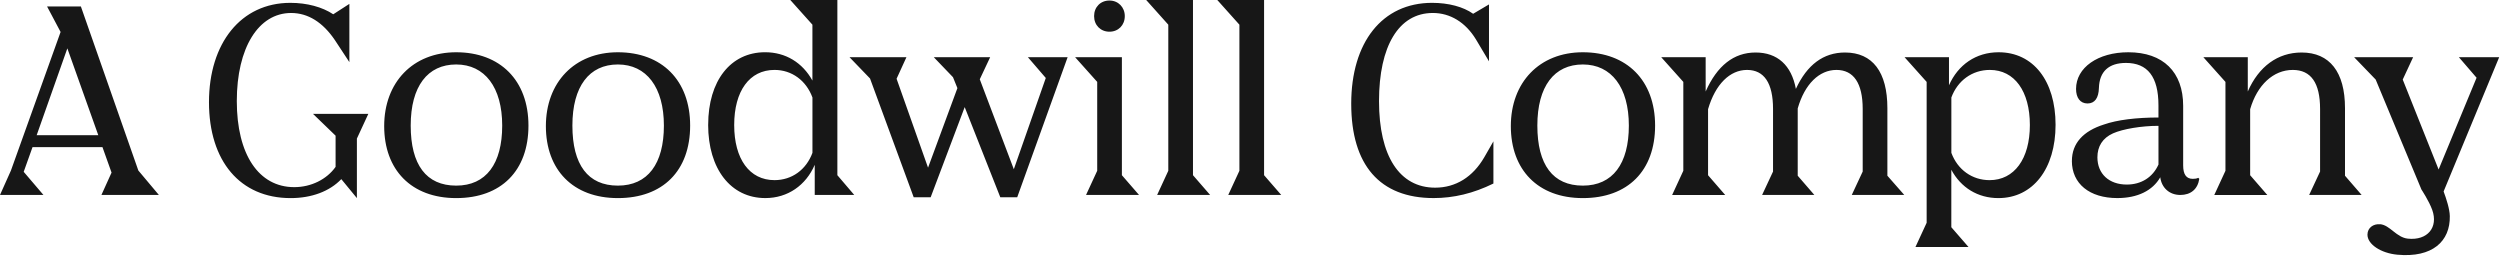
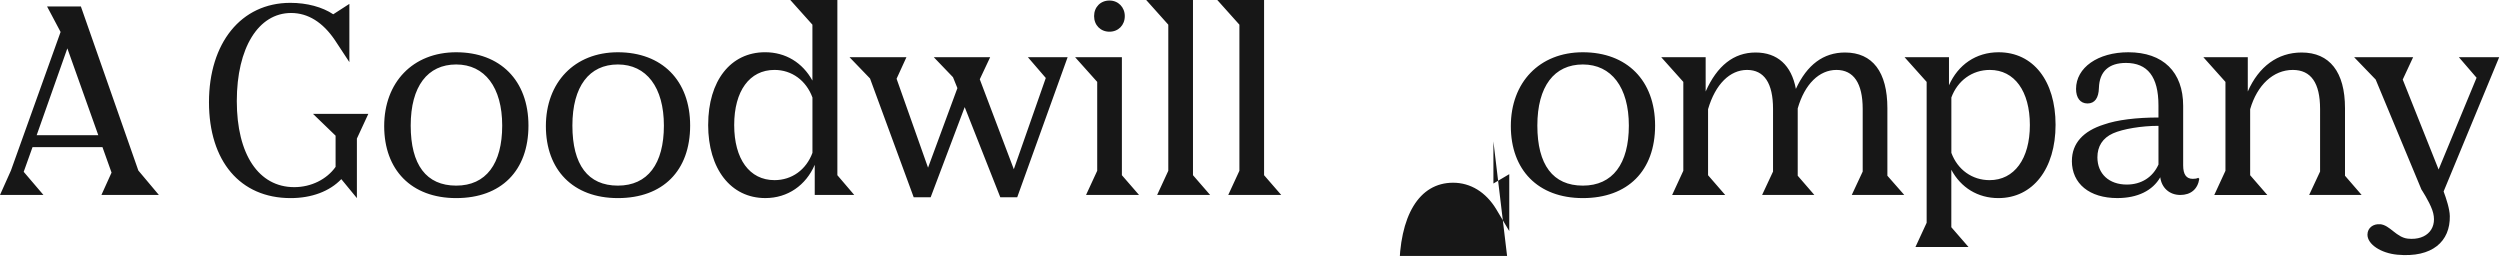
<svg xmlns="http://www.w3.org/2000/svg" width="2227" height="228" fill="none">
-   <path fill="#171717" d="m0 173.671 9.738-21.774L53.974 28.479 41.938 5.78h30.115l51.178 146.116 18.292 21.774H90.344l9.028-19.926-8.104-22.698h-62.29l-7.867 22.011 17.605 20.613H0Zm32.674-53.263h54.874L59.993 43.074l-27.32 77.334Zm295.431-18.978-10.188 22.011v53.026l-13.884-16.894c-10.426 10.876-26.395 16.894-45.161 16.894-44.923 0-72.716-32.886-72.716-85.438 0-52.551 28.48-88.494 72.479-88.494 14.833 0 28.48 3.696 38.218 10.188l14.359-9.264v51.864l-12.961-19.688c-10.662-15.756-23.859-24.073-38.905-24.073-29.167 0-48.406 31.038-48.406 78.496 0 47.457 19.452 76.647 51.178 76.647 15.046 0 28.954-6.942 36.82-18.054v-27.792l-20.139-19.452h49.33l-.024.023Zm78.264-54.873c39.142 0 64.376 25.02 64.376 65.298 0 40.278-24.309 64.611-64.376 64.611-40.066 0-64.139-25.233-64.139-64.137 0-38.904 25.471-65.772 64.139-65.772Zm0 10.875c-25.47 0-40.516 19.452-40.516 54.423 0 34.971 13.885 53.499 40.516 53.499 26.632 0 40.991-19.452 40.991-53.499s-15.52-54.423-40.991-54.423Zm144.036-10.875c39.142 0 64.375 25.02 64.375 65.298 0 40.278-24.309 64.611-64.375 64.611-40.067 0-64.139-25.233-64.139-64.137 0-38.904 25.47-65.772 64.139-65.772Zm0 10.875c-25.471 0-40.517 19.452-40.517 54.423 0 34.971 13.885 53.499 40.517 53.499 26.631 0 40.99-19.452 40.99-53.499s-15.52-54.423-40.99-54.423Zm80.439 53.713c0-39.141 19.926-64.612 50.705-64.612 18.291 0 33.337 9.264 42.151 25.234v-49.78L704.01 0h41.915v156.067l15.045 17.604h-35.209v-26.868c-7.866 18.291-24.073 29.64-43.999 29.64-30.802 0-50.942-25.944-50.942-65.298h.024Zm92.88 25.02v-49.33c-5.569-15.045-18.292-24.546-33.811-24.546-22.225 0-35.897 18.765-35.897 49.093 0 30.327 13.672 49.092 35.897 49.092 15.519 0 28.242-9.264 33.811-24.309Zm90.203 39.591L775.022 69.919 756.73 50.94h50.729l-8.791 19.215 28.03 79.206 26.158-70.866-3.933-9.715-17.131-17.84h50.255l-9.265 19.688 30.328 80.131 28.48-81.291-15.969-18.528h35.422l-44.924 124.815h-15.045l-31.726-80.343-30.328 80.343h-15.093Zm153.514-2.085 9.952-21.537V72.951l-19.69-22.01h41.677v105.126l15.28 17.604h-47.242.023Zm34.519-159.313c0 8.103-5.778 13.884-13.668 13.884s-13.672-5.781-13.672-13.884c0-8.103 5.782-13.884 13.672-13.884 7.89 0 13.668 6.018 13.668 13.884Zm28.81 159.313 9.95-21.537V21.987L1021.04 0h41.67v156.067l15.28 17.604h-47.24.02Zm63.34 0 9.95-21.537V21.987L1084.37 0h41.67v156.067l15.29 17.604h-47.25.03Zm236.22-47.694v37.506c-17.84 8.79-35.42 12.96-53.26 12.96-47.93 0-73.4-29.403-73.4-84.063 0-54.66 27.55-89.845 72.03-89.845 14.59 0 27.79 3.483 36.58 9.738l14.12-8.34v50.703l-11.58-19.452c-9.27-15.282-22.94-23.622-38.46-23.622-30.33 0-47.93 29.404-47.93 78.496s18.29 77.121 50.02 77.121c18.29 0 33.57-9.501 43.76-27.105l8.1-14.121.02.024Zm79.66-79.42c39.14 0 64.37 25.02 64.37 65.298 0 40.278-24.31 64.611-64.37 64.611-40.07 0-64.14-25.233-64.14-64.137 0-38.904 25.47-65.772 64.14-65.772Zm0 10.875c-25.47 0-40.52 19.452-40.52 54.423 0 34.971 13.88 53.499 40.52 53.499 26.63 0 40.99-19.452 40.99-53.499s-15.52-54.423-40.99-54.423Zm79.56 116.239 9.95-21.537V72.951l-19.69-22.01h39.59v30.563c10.19-22.935 25.03-34.734 44.48-34.734 19.45 0 31.96 11.35 35.89 32.413 9.96-21.538 24.55-32.413 43.77-32.413 24.54 0 37.74 17.367 37.74 49.566v60.205l15.05 17.13h-46.78l9.74-20.85V97.024c0-22.936-8.1-34.735-23.38-34.735-15.29 0-28.25 12.51-34.5 34.284v59.968l14.83 17.13h-46.56l9.74-20.85V97.024c0-22.936-7.87-34.735-23.15-34.735-15.28 0-28.24 12.747-34.73 34.971v58.831l15.28 17.604h-47.25l-.02-.024Zm216.75 46.32 9.96-21.538V72.951l-19.69-22.011h39.59v25.02c8.1-18.291 24.07-29.403 44.23-29.403 30.81 0 50.71 25.47 50.71 64.611 0 39.141-20.14 65.298-50.94 65.298-18.29 0-33.34-9.264-41.92-25.233v51.177l15.29 17.604h-47.25l.02-.023Zm31.97-83.827c5.57 15.045 18.53 24.309 34.05 24.309 22.01 0 35.89-18.978 35.89-49.092 0-30.114-13.67-49.092-35.66-49.092-15.75 0-28.71 9.5-34.28 24.546v49.329Zm107.38 7.179c0-15.756 10.19-26.631 28.48-32.412 11.8-4.17 29.17-6.255 48.62-6.255V93.801c0-25.47-9.74-37.744-28.96-37.744-15.28 0-23.62 7.63-24.07 22.225-.24 9.027-3.69 13.884-10.19 13.884-6.49 0-10.19-5.094-10.19-12.96 0-18.979 19.46-32.65 46.56-32.65 31.04 0 48.86 17.605 48.86 47.695v53.025c0 8.103 2.77 12.036 8.58 12.036 1.84 0 3.69-.237 4.85-.924l.93.924c-1.4 9.264-7.66 14.358-16.92 14.358-9.74 0-16.68-6.492-17.84-15.756-6.71 11.8-20.14 18.528-38.22 18.528-24.78 0-40.52-12.746-40.52-33.123l.03.024Zm77.12 3.246v-34.497c-15.04 0-31.72 2.772-40.51 6.705-9.27 4.17-13.89 11.586-13.89 21.3 0 14.832 10.43 24.309 26.16 24.309 12.96 0 23.15-6.492 28.24-17.841v.024Zm49.71 27.082 9.95-21.537V72.951l-19.69-22.01h39.59v30.563c9.74-22.224 26.63-34.734 47.93-34.734 25.02 0 38.67 17.367 38.67 49.566v60.205l14.83 17.13h-46.77l9.74-20.85V97.024c0-23.149-8.1-34.735-24.31-34.735-17.37 0-31.73 13.434-37.98 34.971v58.831l15.28 17.604h-47.24v-.024Zm147.68 26.039c8.79.734 14.48 11.846 24.84 12.889 17.46 1.753 27.17-10.07 21.63-25.612-2.85-7.938-9.62-18.173-9.62-18.173l-40.76-97.948-19.21-19.925h52.58l-9.27 19.925 31.96 80.131 33.82-81.742-15.76-18.29h35.89l-49.49 119.579c2.44 6.563 5.4 15.661 5.52 21.916.47 22.437-15.5 37.34-46.77 34.426-14.5-1.351-26.68-9.217-26.59-17.936.07-6.018 5.22-9.714 11.26-9.193l-.03-.047Z" />
+   <path fill="#171717" d="m0 173.671 9.738-21.774L53.974 28.479 41.938 5.78h30.115l51.178 146.116 18.292 21.774H90.344l9.028-19.926-8.104-22.698h-62.29l-7.867 22.011 17.605 20.613H0Zm32.674-53.263h54.874L59.993 43.074l-27.32 77.334Zm295.431-18.978-10.188 22.011v53.026l-13.884-16.894c-10.426 10.876-26.395 16.894-45.161 16.894-44.923 0-72.716-32.886-72.716-85.438 0-52.551 28.48-88.494 72.479-88.494 14.833 0 28.48 3.696 38.218 10.188l14.359-9.264v51.864l-12.961-19.688c-10.662-15.756-23.859-24.073-38.905-24.073-29.167 0-48.406 31.038-48.406 78.496 0 47.457 19.452 76.647 51.178 76.647 15.046 0 28.954-6.942 36.82-18.054v-27.792l-20.139-19.452h49.33l-.024.023Zm78.264-54.873c39.142 0 64.376 25.02 64.376 65.298 0 40.278-24.309 64.611-64.376 64.611-40.066 0-64.139-25.233-64.139-64.137 0-38.904 25.471-65.772 64.139-65.772Zm0 10.875c-25.47 0-40.516 19.452-40.516 54.423 0 34.971 13.885 53.499 40.516 53.499 26.632 0 40.991-19.452 40.991-53.499s-15.52-54.423-40.991-54.423Zm144.036-10.875c39.142 0 64.375 25.02 64.375 65.298 0 40.278-24.309 64.611-64.375 64.611-40.067 0-64.139-25.233-64.139-64.137 0-38.904 25.47-65.772 64.139-65.772Zm0 10.875c-25.471 0-40.517 19.452-40.517 54.423 0 34.971 13.885 53.499 40.517 53.499 26.631 0 40.99-19.452 40.99-53.499s-15.52-54.423-40.99-54.423Zm80.439 53.713c0-39.141 19.926-64.612 50.705-64.612 18.291 0 33.337 9.264 42.151 25.234v-49.78L704.01 0h41.915v156.067l15.045 17.604h-35.209v-26.868c-7.866 18.291-24.073 29.64-43.999 29.64-30.802 0-50.942-25.944-50.942-65.298h.024Zm92.88 25.02v-49.33c-5.569-15.045-18.292-24.546-33.811-24.546-22.225 0-35.897 18.765-35.897 49.093 0 30.327 13.672 49.092 35.897 49.092 15.519 0 28.242-9.264 33.811-24.309Zm90.203 39.591L775.022 69.919 756.73 50.94h50.729l-8.791 19.215 28.03 79.206 26.158-70.866-3.933-9.715-17.131-17.84h50.255l-9.265 19.688 30.328 80.131 28.48-81.291-15.969-18.528h35.422l-44.924 124.815h-15.045l-31.726-80.343-30.328 80.343h-15.093Zm153.514-2.085 9.952-21.537V72.951l-19.69-22.01h41.677v105.126l15.28 17.604h-47.242.023Zm34.519-159.313c0 8.103-5.778 13.884-13.668 13.884s-13.672-5.781-13.672-13.884c0-8.103 5.782-13.884 13.672-13.884 7.89 0 13.668 6.018 13.668 13.884Zm28.81 159.313 9.95-21.537V21.987L1021.04 0h41.67v156.067l15.28 17.604h-47.24.02Zm63.34 0 9.95-21.537V21.987L1084.37 0h41.67v156.067l15.29 17.604h-47.25.03Zm236.22-47.694v37.506l14.12-8.34v50.703l-11.58-19.452c-9.27-15.282-22.94-23.622-38.46-23.622-30.33 0-47.93 29.404-47.93 78.496s18.29 77.121 50.02 77.121c18.29 0 33.57-9.501 43.76-27.105l8.1-14.121.02.024Zm79.66-79.42c39.14 0 64.37 25.02 64.37 65.298 0 40.278-24.31 64.611-64.37 64.611-40.07 0-64.14-25.233-64.14-64.137 0-38.904 25.47-65.772 64.14-65.772Zm0 10.875c-25.47 0-40.52 19.452-40.52 54.423 0 34.971 13.88 53.499 40.52 53.499 26.63 0 40.99-19.452 40.99-53.499s-15.52-54.423-40.99-54.423Zm79.56 116.239 9.95-21.537V72.951l-19.69-22.01h39.59v30.563c10.19-22.935 25.03-34.734 44.48-34.734 19.45 0 31.96 11.35 35.89 32.413 9.96-21.538 24.55-32.413 43.77-32.413 24.54 0 37.74 17.367 37.74 49.566v60.205l15.05 17.13h-46.78l9.74-20.85V97.024c0-22.936-8.1-34.735-23.38-34.735-15.29 0-28.25 12.51-34.5 34.284v59.968l14.83 17.13h-46.56l9.74-20.85V97.024c0-22.936-7.87-34.735-23.15-34.735-15.28 0-28.24 12.747-34.73 34.971v58.831l15.28 17.604h-47.25l-.02-.024Zm216.75 46.32 9.96-21.538V72.951l-19.69-22.011h39.59v25.02c8.1-18.291 24.07-29.403 44.23-29.403 30.81 0 50.71 25.47 50.71 64.611 0 39.141-20.14 65.298-50.94 65.298-18.29 0-33.34-9.264-41.92-25.233v51.177l15.29 17.604h-47.25l.02-.023Zm31.97-83.827c5.57 15.045 18.53 24.309 34.05 24.309 22.01 0 35.89-18.978 35.89-49.092 0-30.114-13.67-49.092-35.66-49.092-15.75 0-28.71 9.5-34.28 24.546v49.329Zm107.38 7.179c0-15.756 10.19-26.631 28.48-32.412 11.8-4.17 29.17-6.255 48.62-6.255V93.801c0-25.47-9.74-37.744-28.96-37.744-15.28 0-23.62 7.63-24.07 22.225-.24 9.027-3.69 13.884-10.19 13.884-6.49 0-10.19-5.094-10.19-12.96 0-18.979 19.46-32.65 46.56-32.65 31.04 0 48.86 17.605 48.86 47.695v53.025c0 8.103 2.77 12.036 8.58 12.036 1.84 0 3.69-.237 4.85-.924l.93.924c-1.4 9.264-7.66 14.358-16.92 14.358-9.74 0-16.68-6.492-17.84-15.756-6.71 11.8-20.14 18.528-38.22 18.528-24.78 0-40.52-12.746-40.52-33.123l.03.024Zm77.12 3.246v-34.497c-15.04 0-31.72 2.772-40.51 6.705-9.27 4.17-13.89 11.586-13.89 21.3 0 14.832 10.43 24.309 26.16 24.309 12.96 0 23.15-6.492 28.24-17.841v.024Zm49.71 27.082 9.95-21.537V72.951l-19.69-22.01h39.59v30.563c9.74-22.224 26.63-34.734 47.93-34.734 25.02 0 38.67 17.367 38.67 49.566v60.205l14.83 17.13h-46.77l9.74-20.85V97.024c0-23.149-8.1-34.735-24.31-34.735-17.37 0-31.73 13.434-37.98 34.971v58.831l15.28 17.604h-47.24v-.024Zm147.68 26.039c8.79.734 14.48 11.846 24.84 12.889 17.46 1.753 27.17-10.07 21.63-25.612-2.85-7.938-9.62-18.173-9.62-18.173l-40.76-97.948-19.21-19.925h52.58l-9.27 19.925 31.96 80.131 33.82-81.742-15.76-18.29h35.89l-49.49 119.579c2.44 6.563 5.4 15.661 5.52 21.916.47 22.437-15.5 37.34-46.77 34.426-14.5-1.351-26.68-9.217-26.59-17.936.07-6.018 5.22-9.714 11.26-9.193l-.03-.047Z" />
</svg>